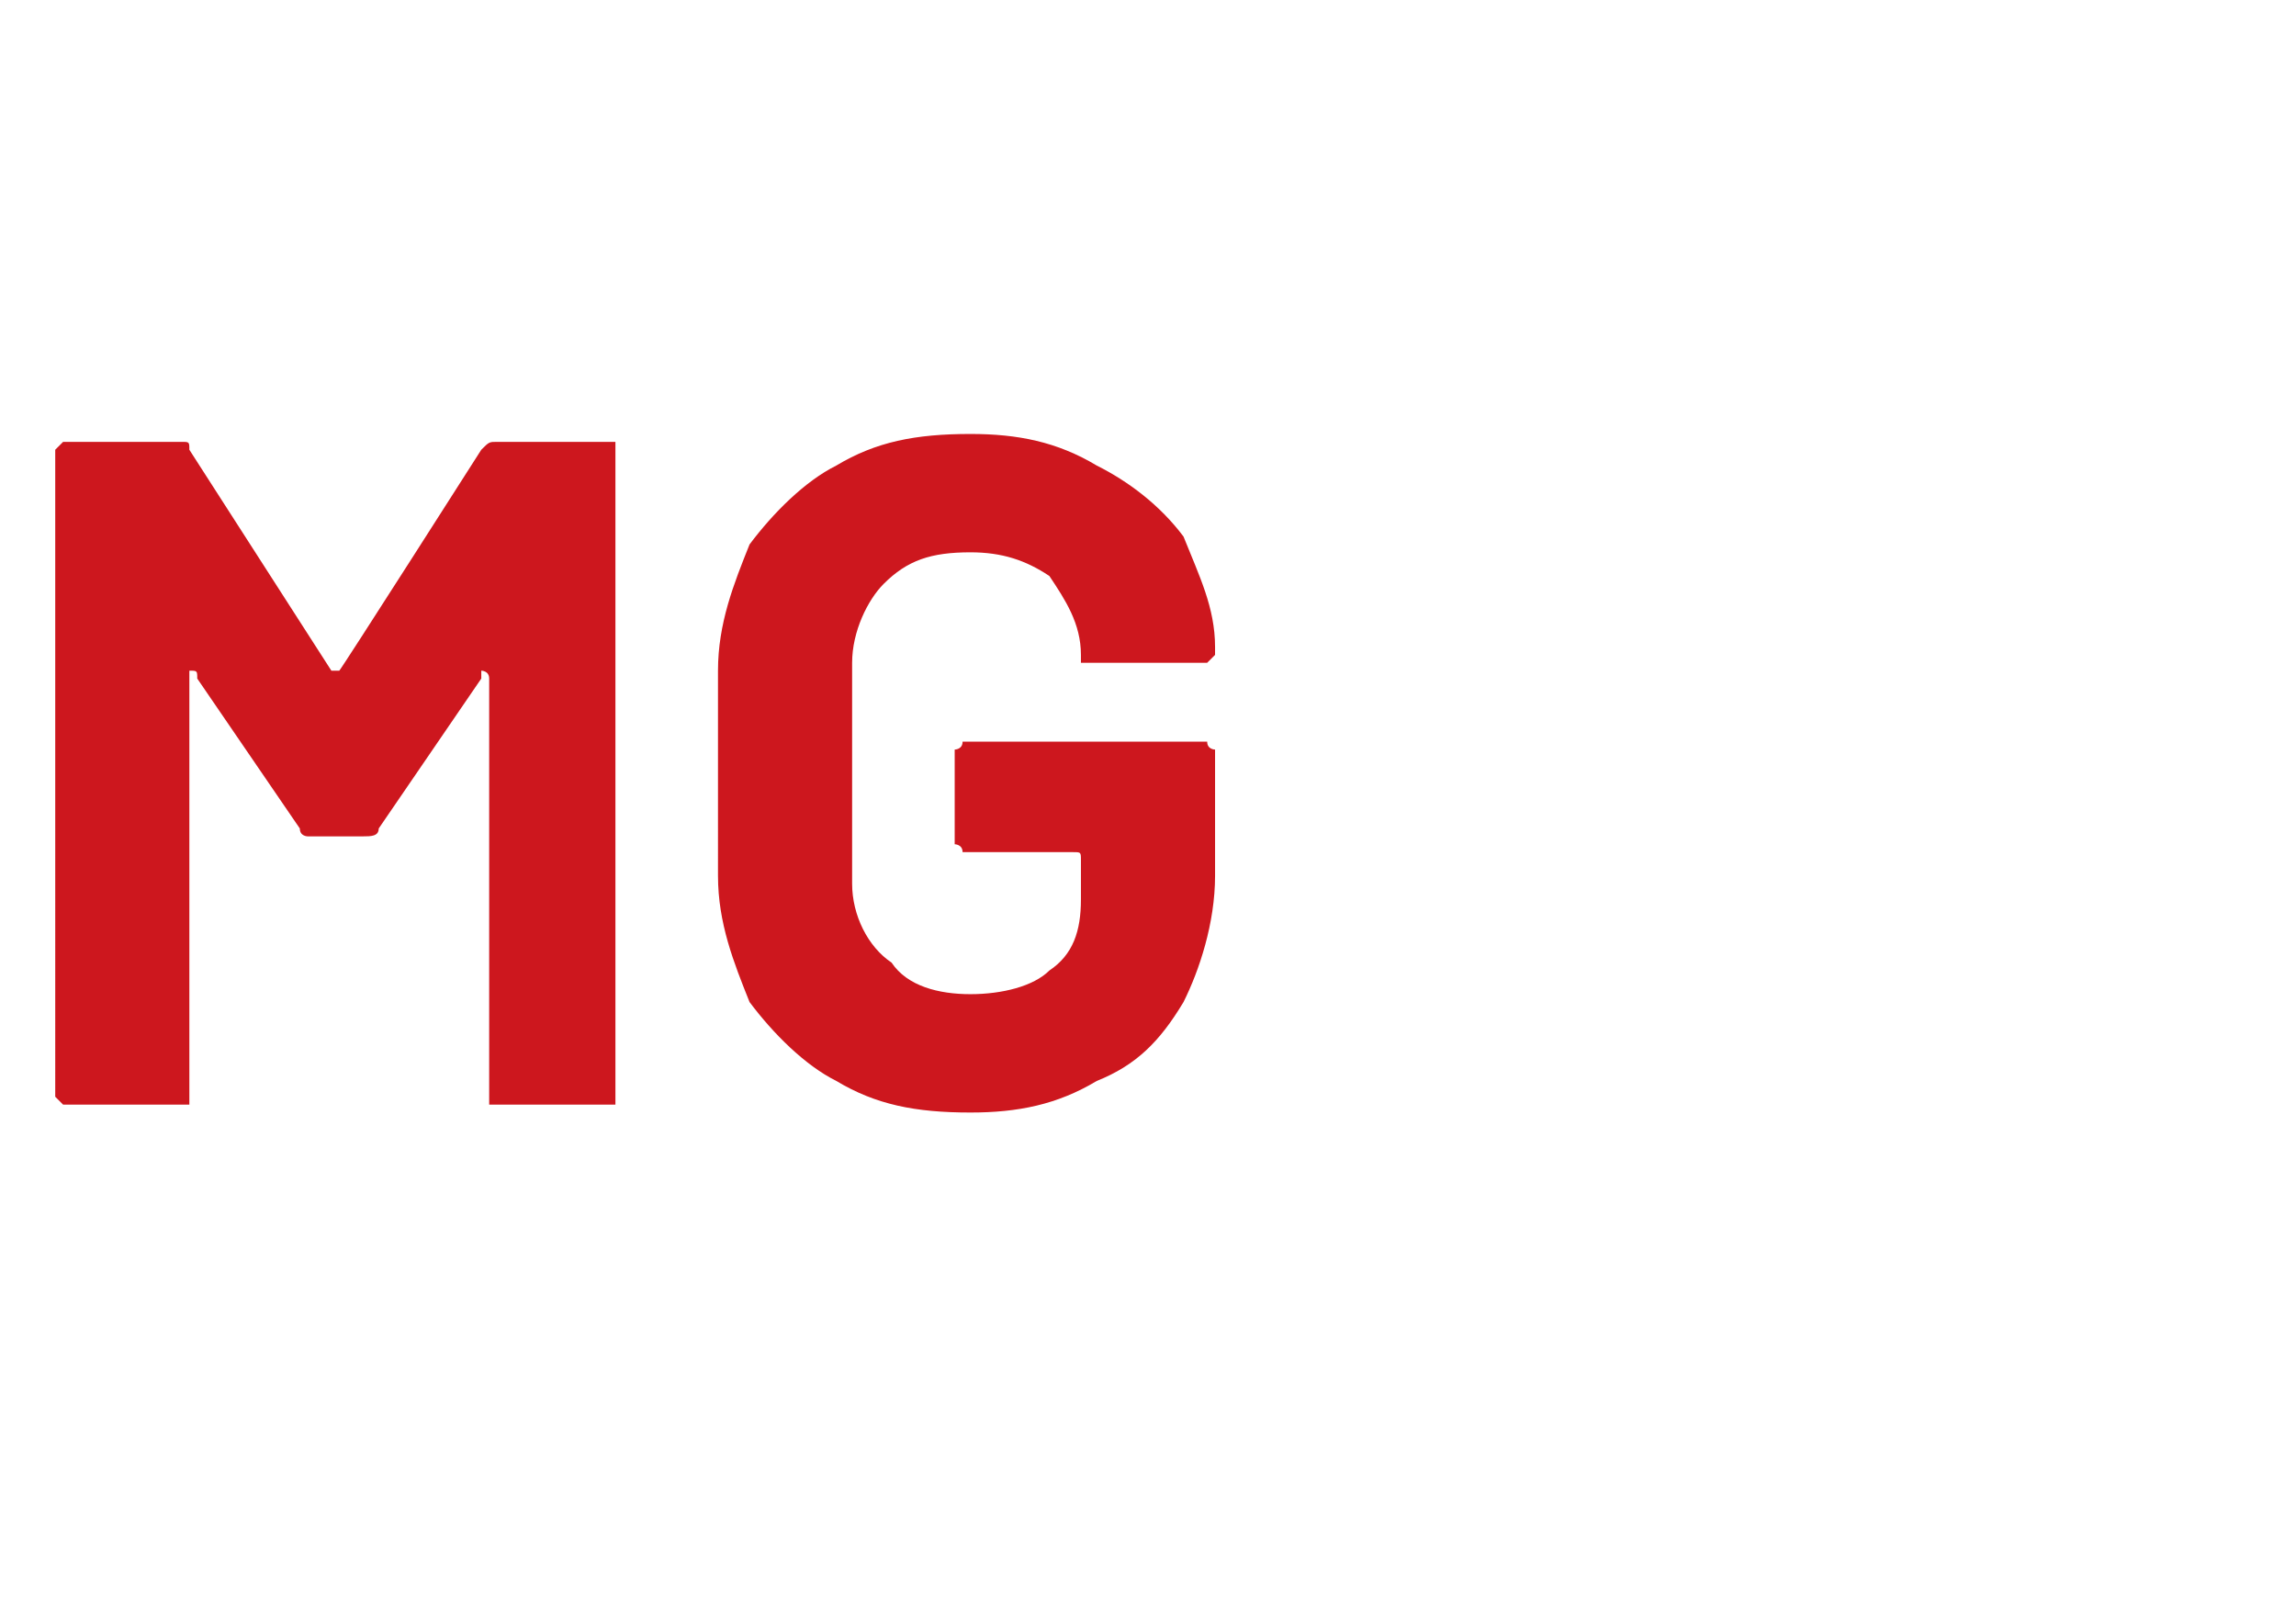
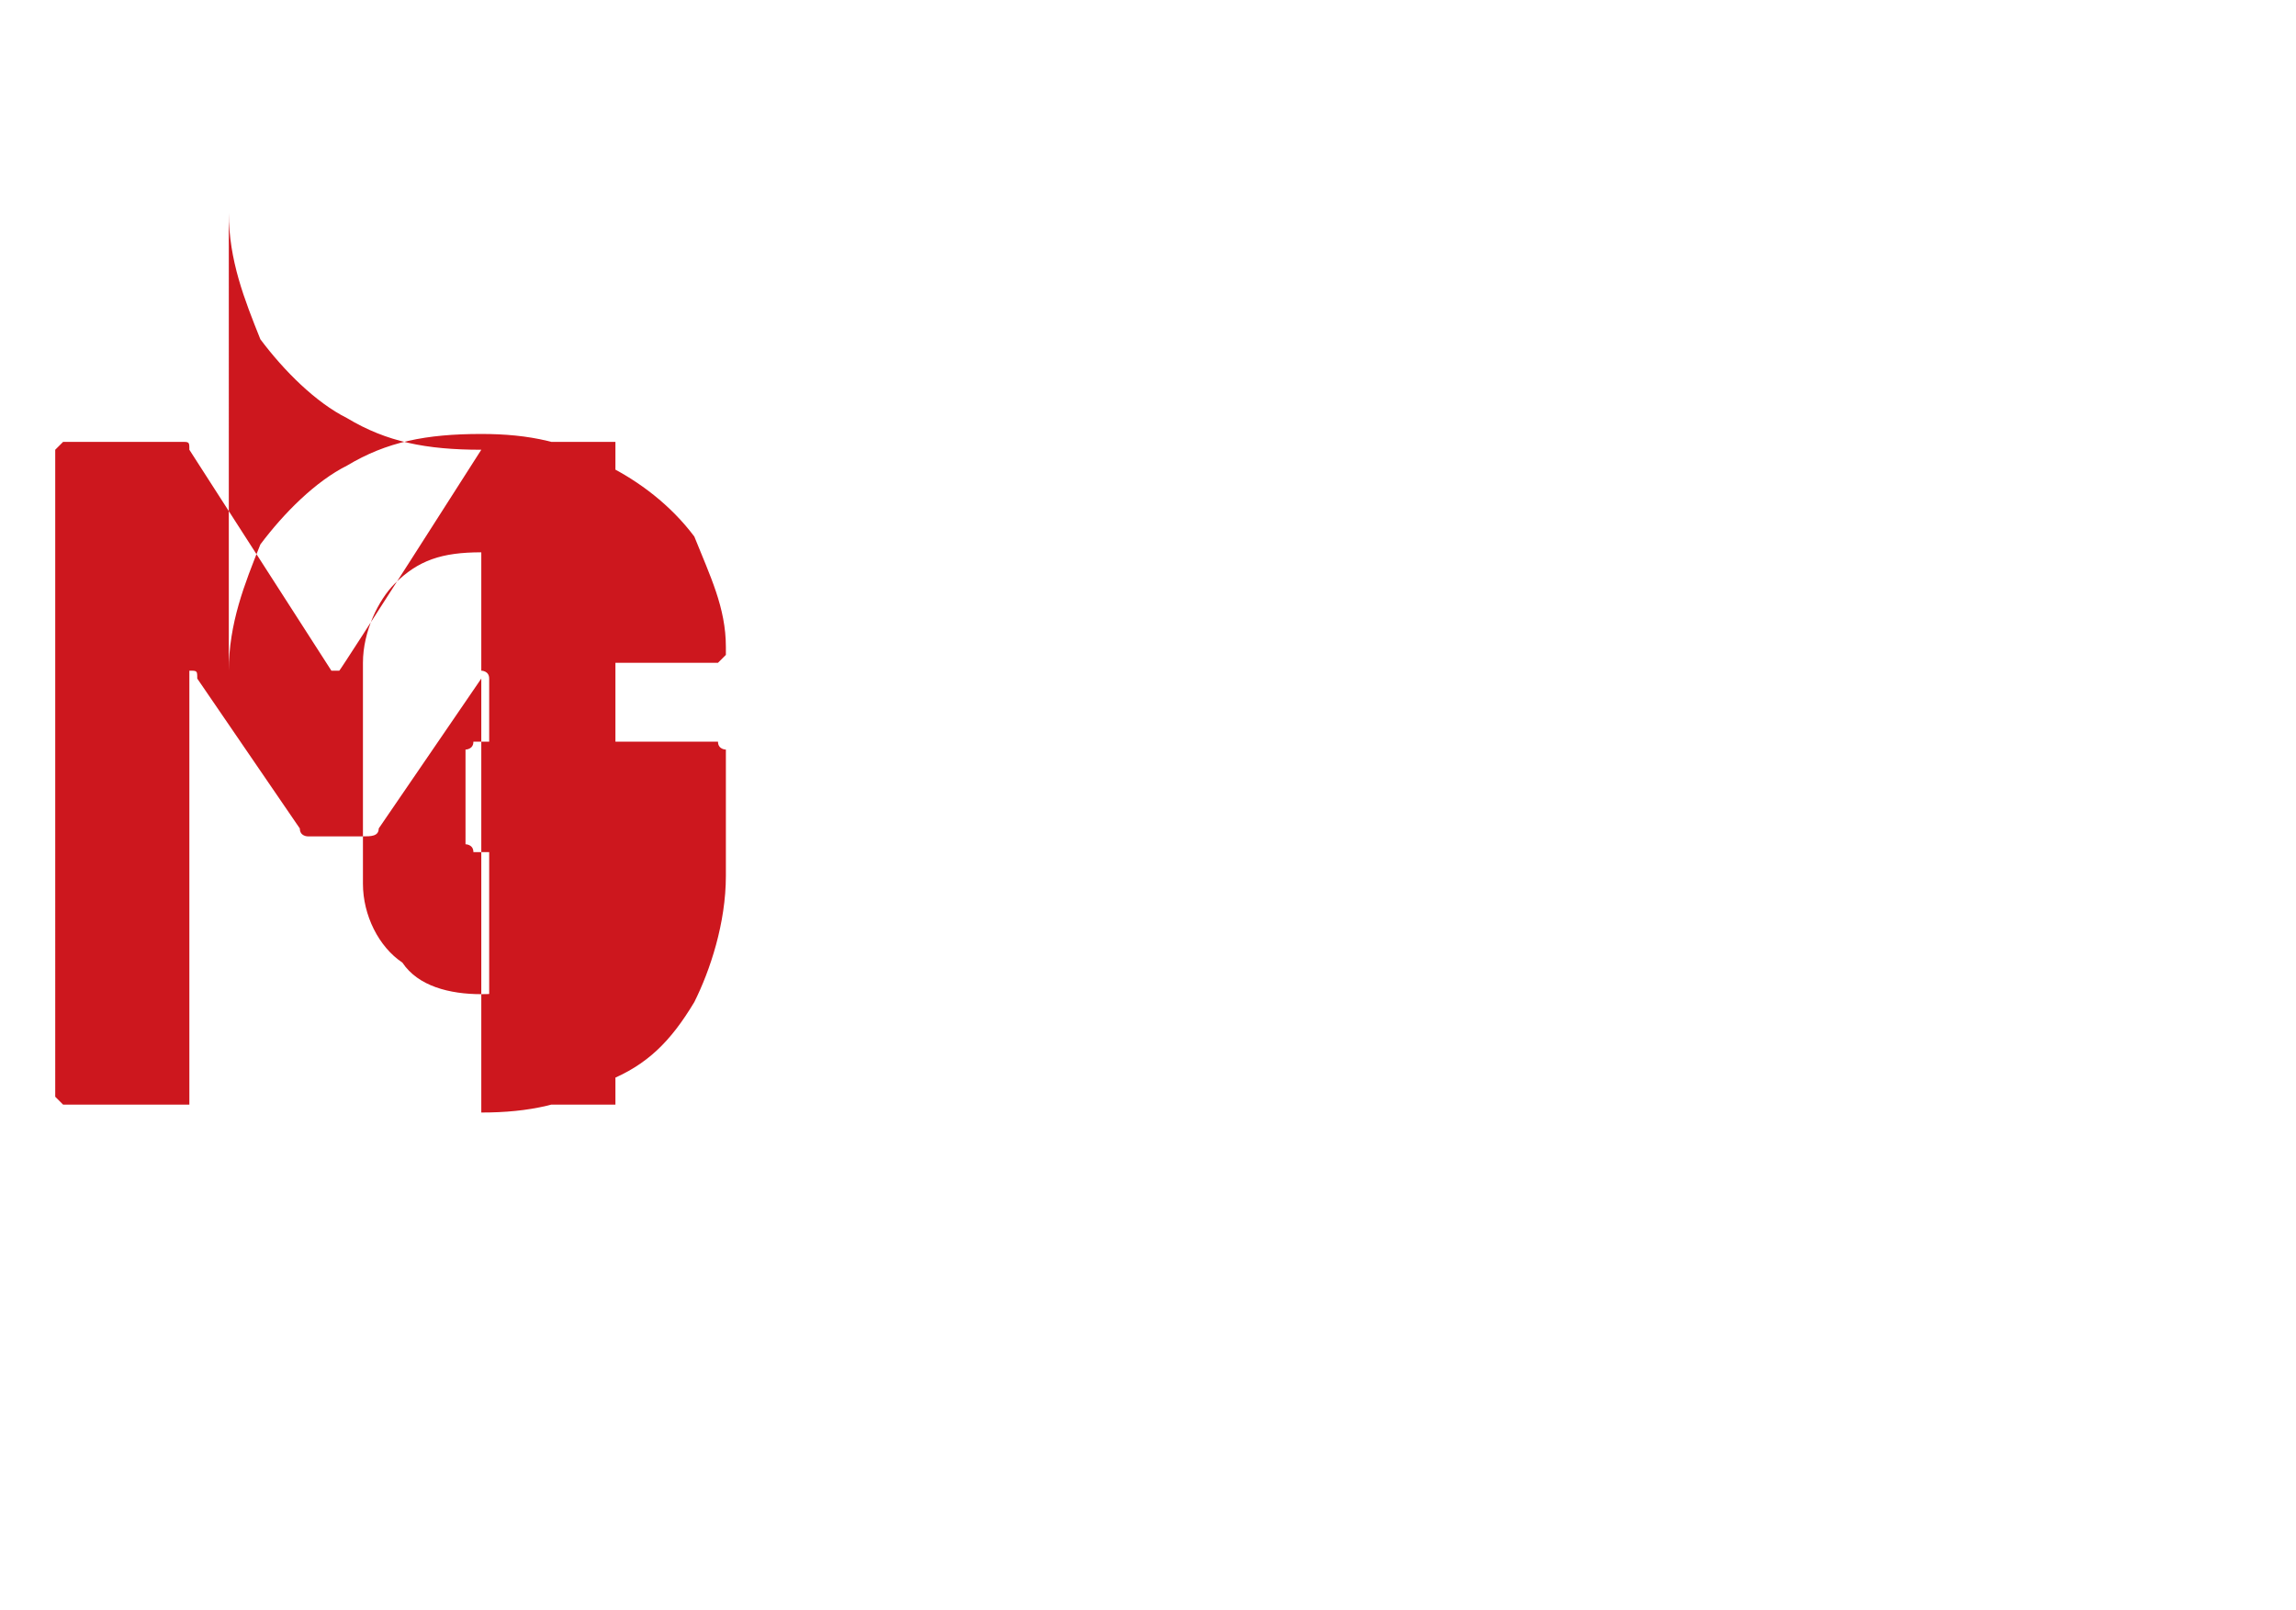
<svg xmlns="http://www.w3.org/2000/svg" version="1.1" width="29.1px" height="20.4px" viewBox="0 -2 29.1 20.4" style="top:-2px">
  <desc>MG</desc>
  <defs />
  <g id="Polygon54924">
-     <path d="m6.1 3.7c.1-.1.1-.1.2-.1h1.5v8.4H6.2V6.6c0-.1-.1-.1-.1-.1v.1L4.8 8.5c0 .1-.1.1-.2.1h-.7s-.1 0-.1-.1L2.5 6.6c0-.1 0-.1-.1-.1v5.5H.8l-.1-.1V3.7l.1-.1h1.5c.1 0 .1 0 .1.1l1.8 2.8h.1c.02-.01 1.8-2.8 1.8-2.8c0 0 .03 0 0 0zm6.2 8.4c-.7 0-1.2-.1-1.7-.4c-.4-.2-.8-.6-1.1-1c-.2-.5-.4-1-.4-1.6V6.5c0-.6.2-1.1.4-1.6c.3-.4.7-.8 1.1-1c.5-.3 1-.4 1.7-.4c.6 0 1.1.1 1.6.4c.4.2.8.5 1.1.9c.2.5.4.9.4 1.4v.1l-.1.1h-1.6v-.1c0-.4-.2-.7-.4-1c-.3-.2-.6-.3-1-.3c-.5 0-.8.1-1.1.4c-.2.2-.4.6-.4 1v2.8c0 .4.2.8.5 1c.2.3.6.4 1 .4c.4 0 .8-.1 1-.3c.3-.2.4-.5.4-.9v-.5c0-.1 0-.1-.1-.1h-1.4c0-.1-.1-.1-.1-.1V7.5s.1 0 .1-.1h3.1c0 .1.1.1.1.1v1.6c0 .6-.2 1.2-.4 1.6c-.3.5-.6.8-1.1 1c-.5.3-1 .4-1.6.4z" stroke="none" fill="#cd171e" />
+     <path d="m6.1 3.7c.1-.1.1-.1.2-.1h1.5v8.4H6.2V6.6c0-.1-.1-.1-.1-.1v.1L4.8 8.5c0 .1-.1.1-.2.1h-.7s-.1 0-.1-.1L2.5 6.6c0-.1 0-.1-.1-.1v5.5H.8l-.1-.1V3.7l.1-.1h1.5c.1 0 .1 0 .1.1l1.8 2.8h.1c.02-.01 1.8-2.8 1.8-2.8c0 0 .03 0 0 0zc-.7 0-1.2-.1-1.7-.4c-.4-.2-.8-.6-1.1-1c-.2-.5-.4-1-.4-1.6V6.5c0-.6.2-1.1.4-1.6c.3-.4.7-.8 1.1-1c.5-.3 1-.4 1.7-.4c.6 0 1.1.1 1.6.4c.4.2.8.5 1.1.9c.2.5.4.9.4 1.4v.1l-.1.1h-1.6v-.1c0-.4-.2-.7-.4-1c-.3-.2-.6-.3-1-.3c-.5 0-.8.1-1.1.4c-.2.2-.4.6-.4 1v2.8c0 .4.2.8.5 1c.2.3.6.4 1 .4c.4 0 .8-.1 1-.3c.3-.2.4-.5.4-.9v-.5c0-.1 0-.1-.1-.1h-1.4c0-.1-.1-.1-.1-.1V7.5s.1 0 .1-.1h3.1c0 .1.1.1.1.1v1.6c0 .6-.2 1.2-.4 1.6c-.3.5-.6.8-1.1 1c-.5.3-1 .4-1.6.4z" stroke="none" fill="#cd171e" />
  </g>
</svg>